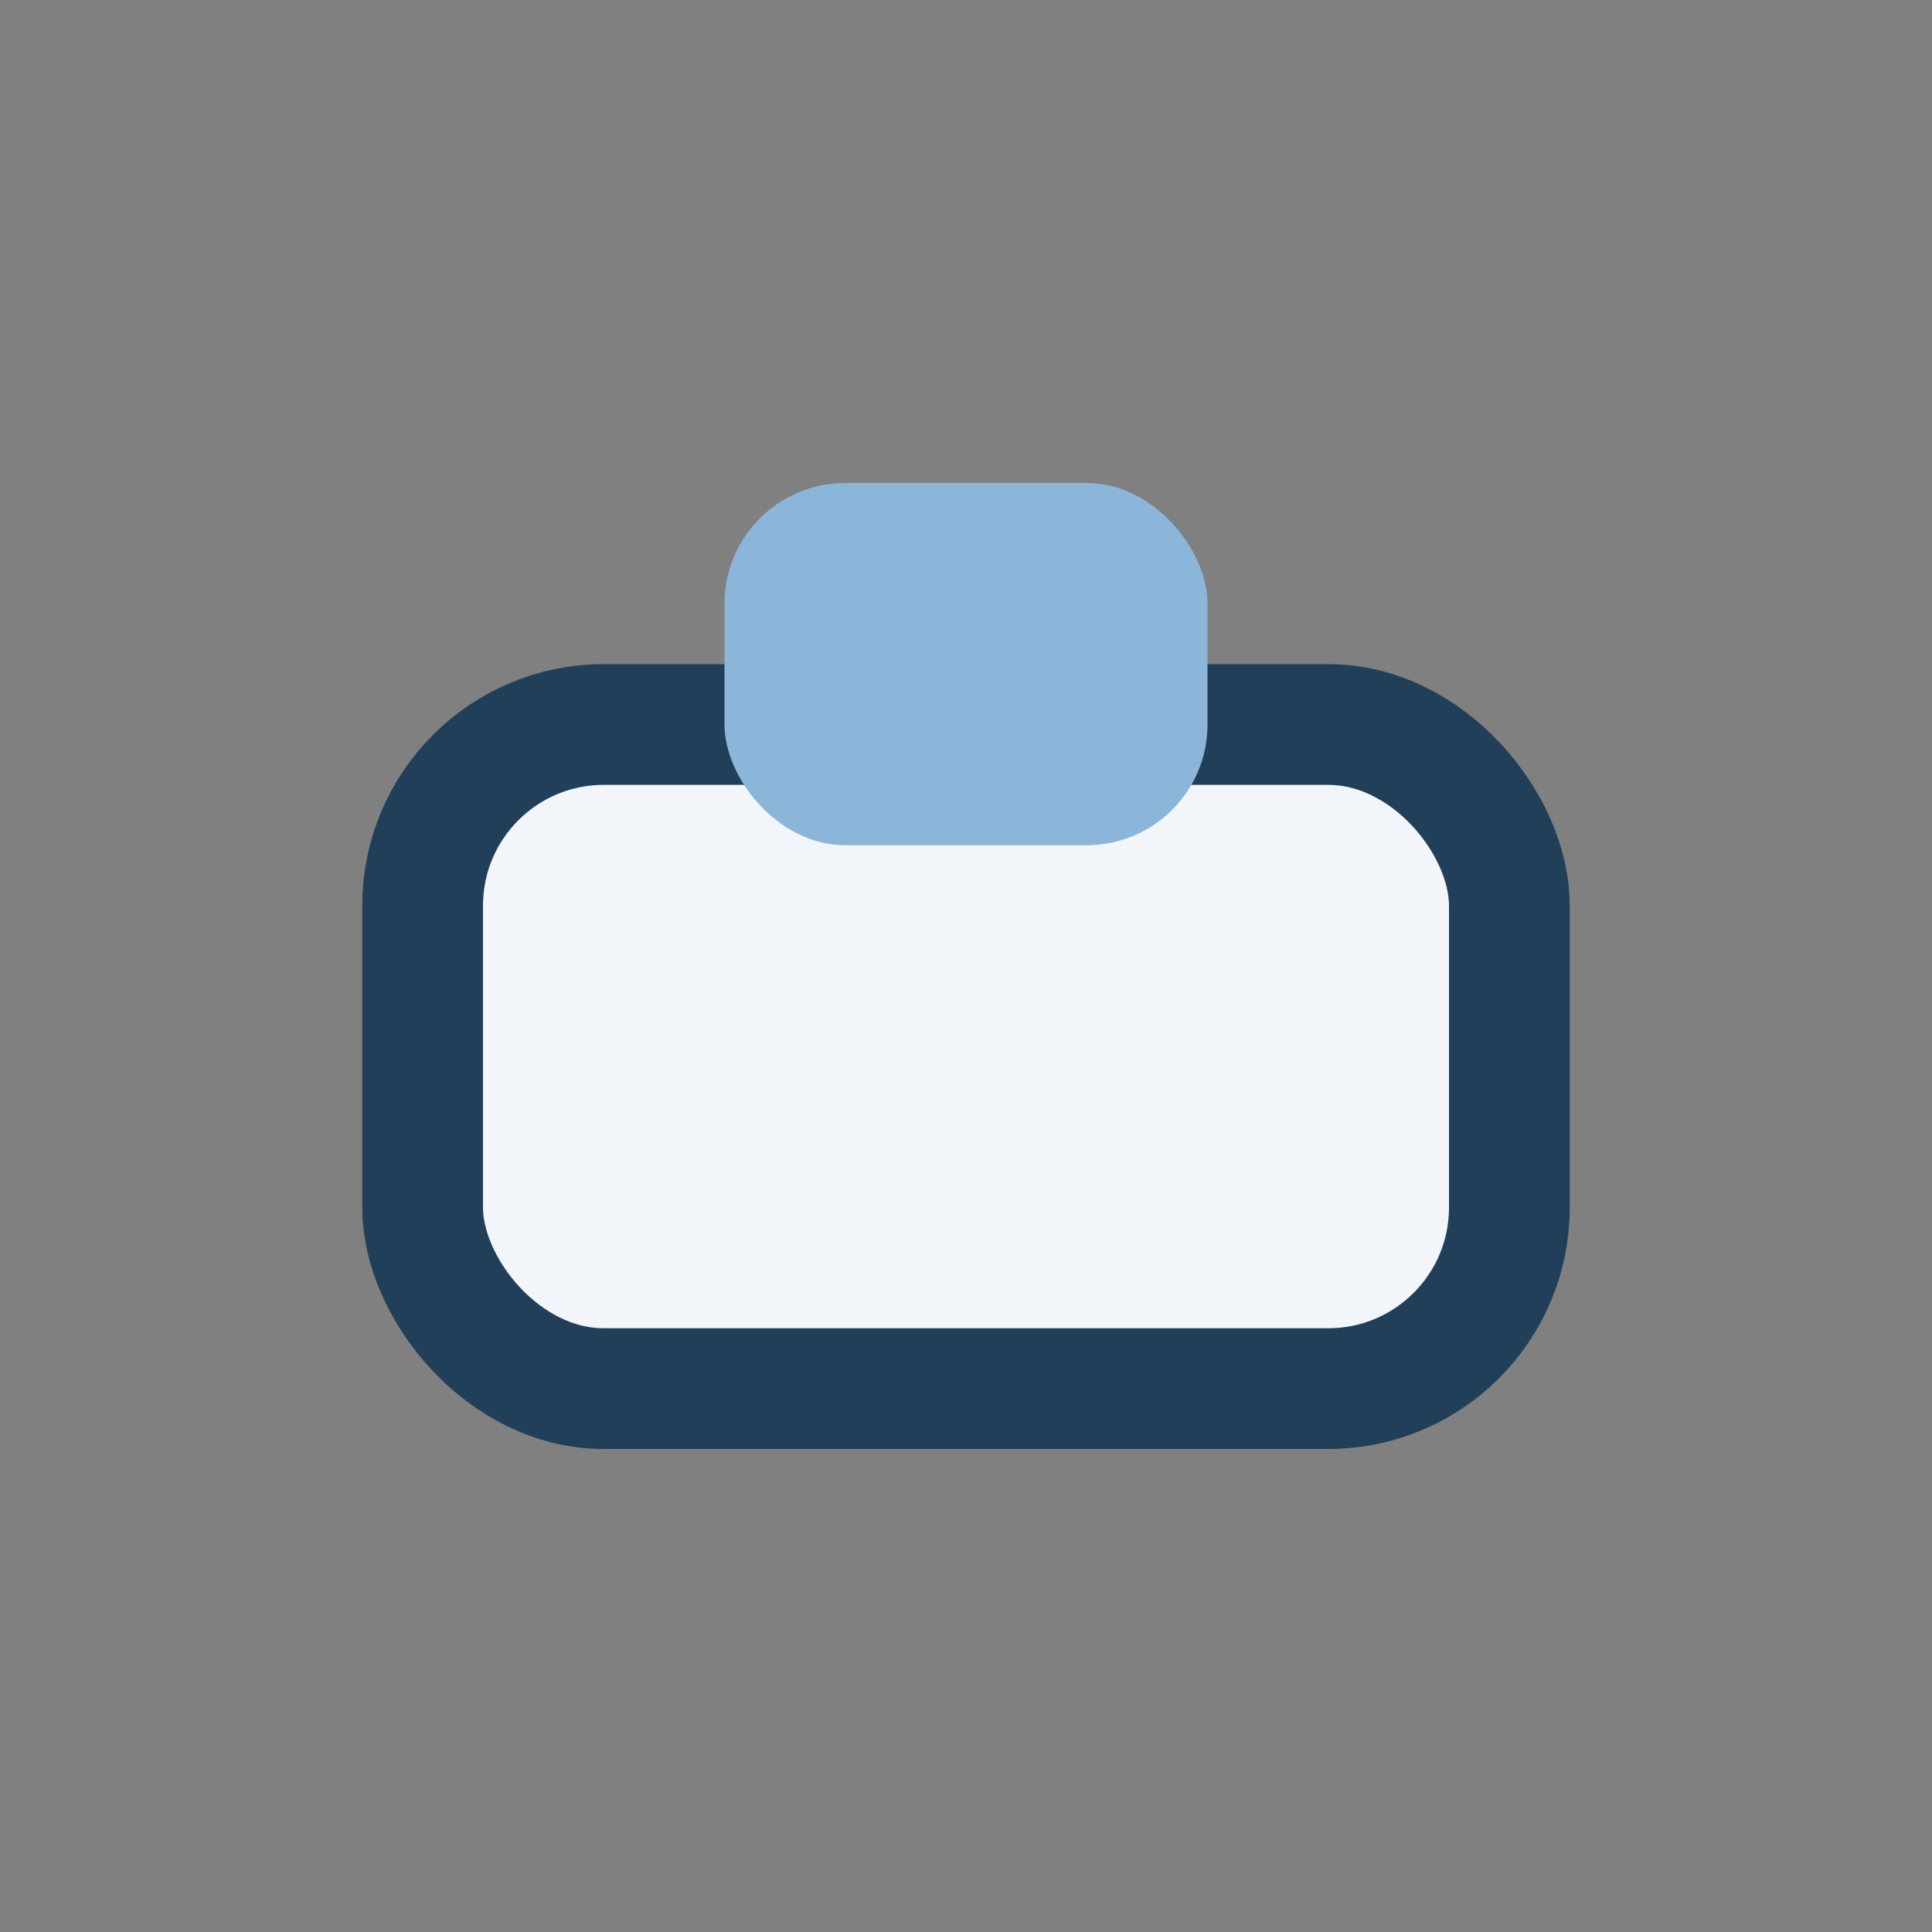
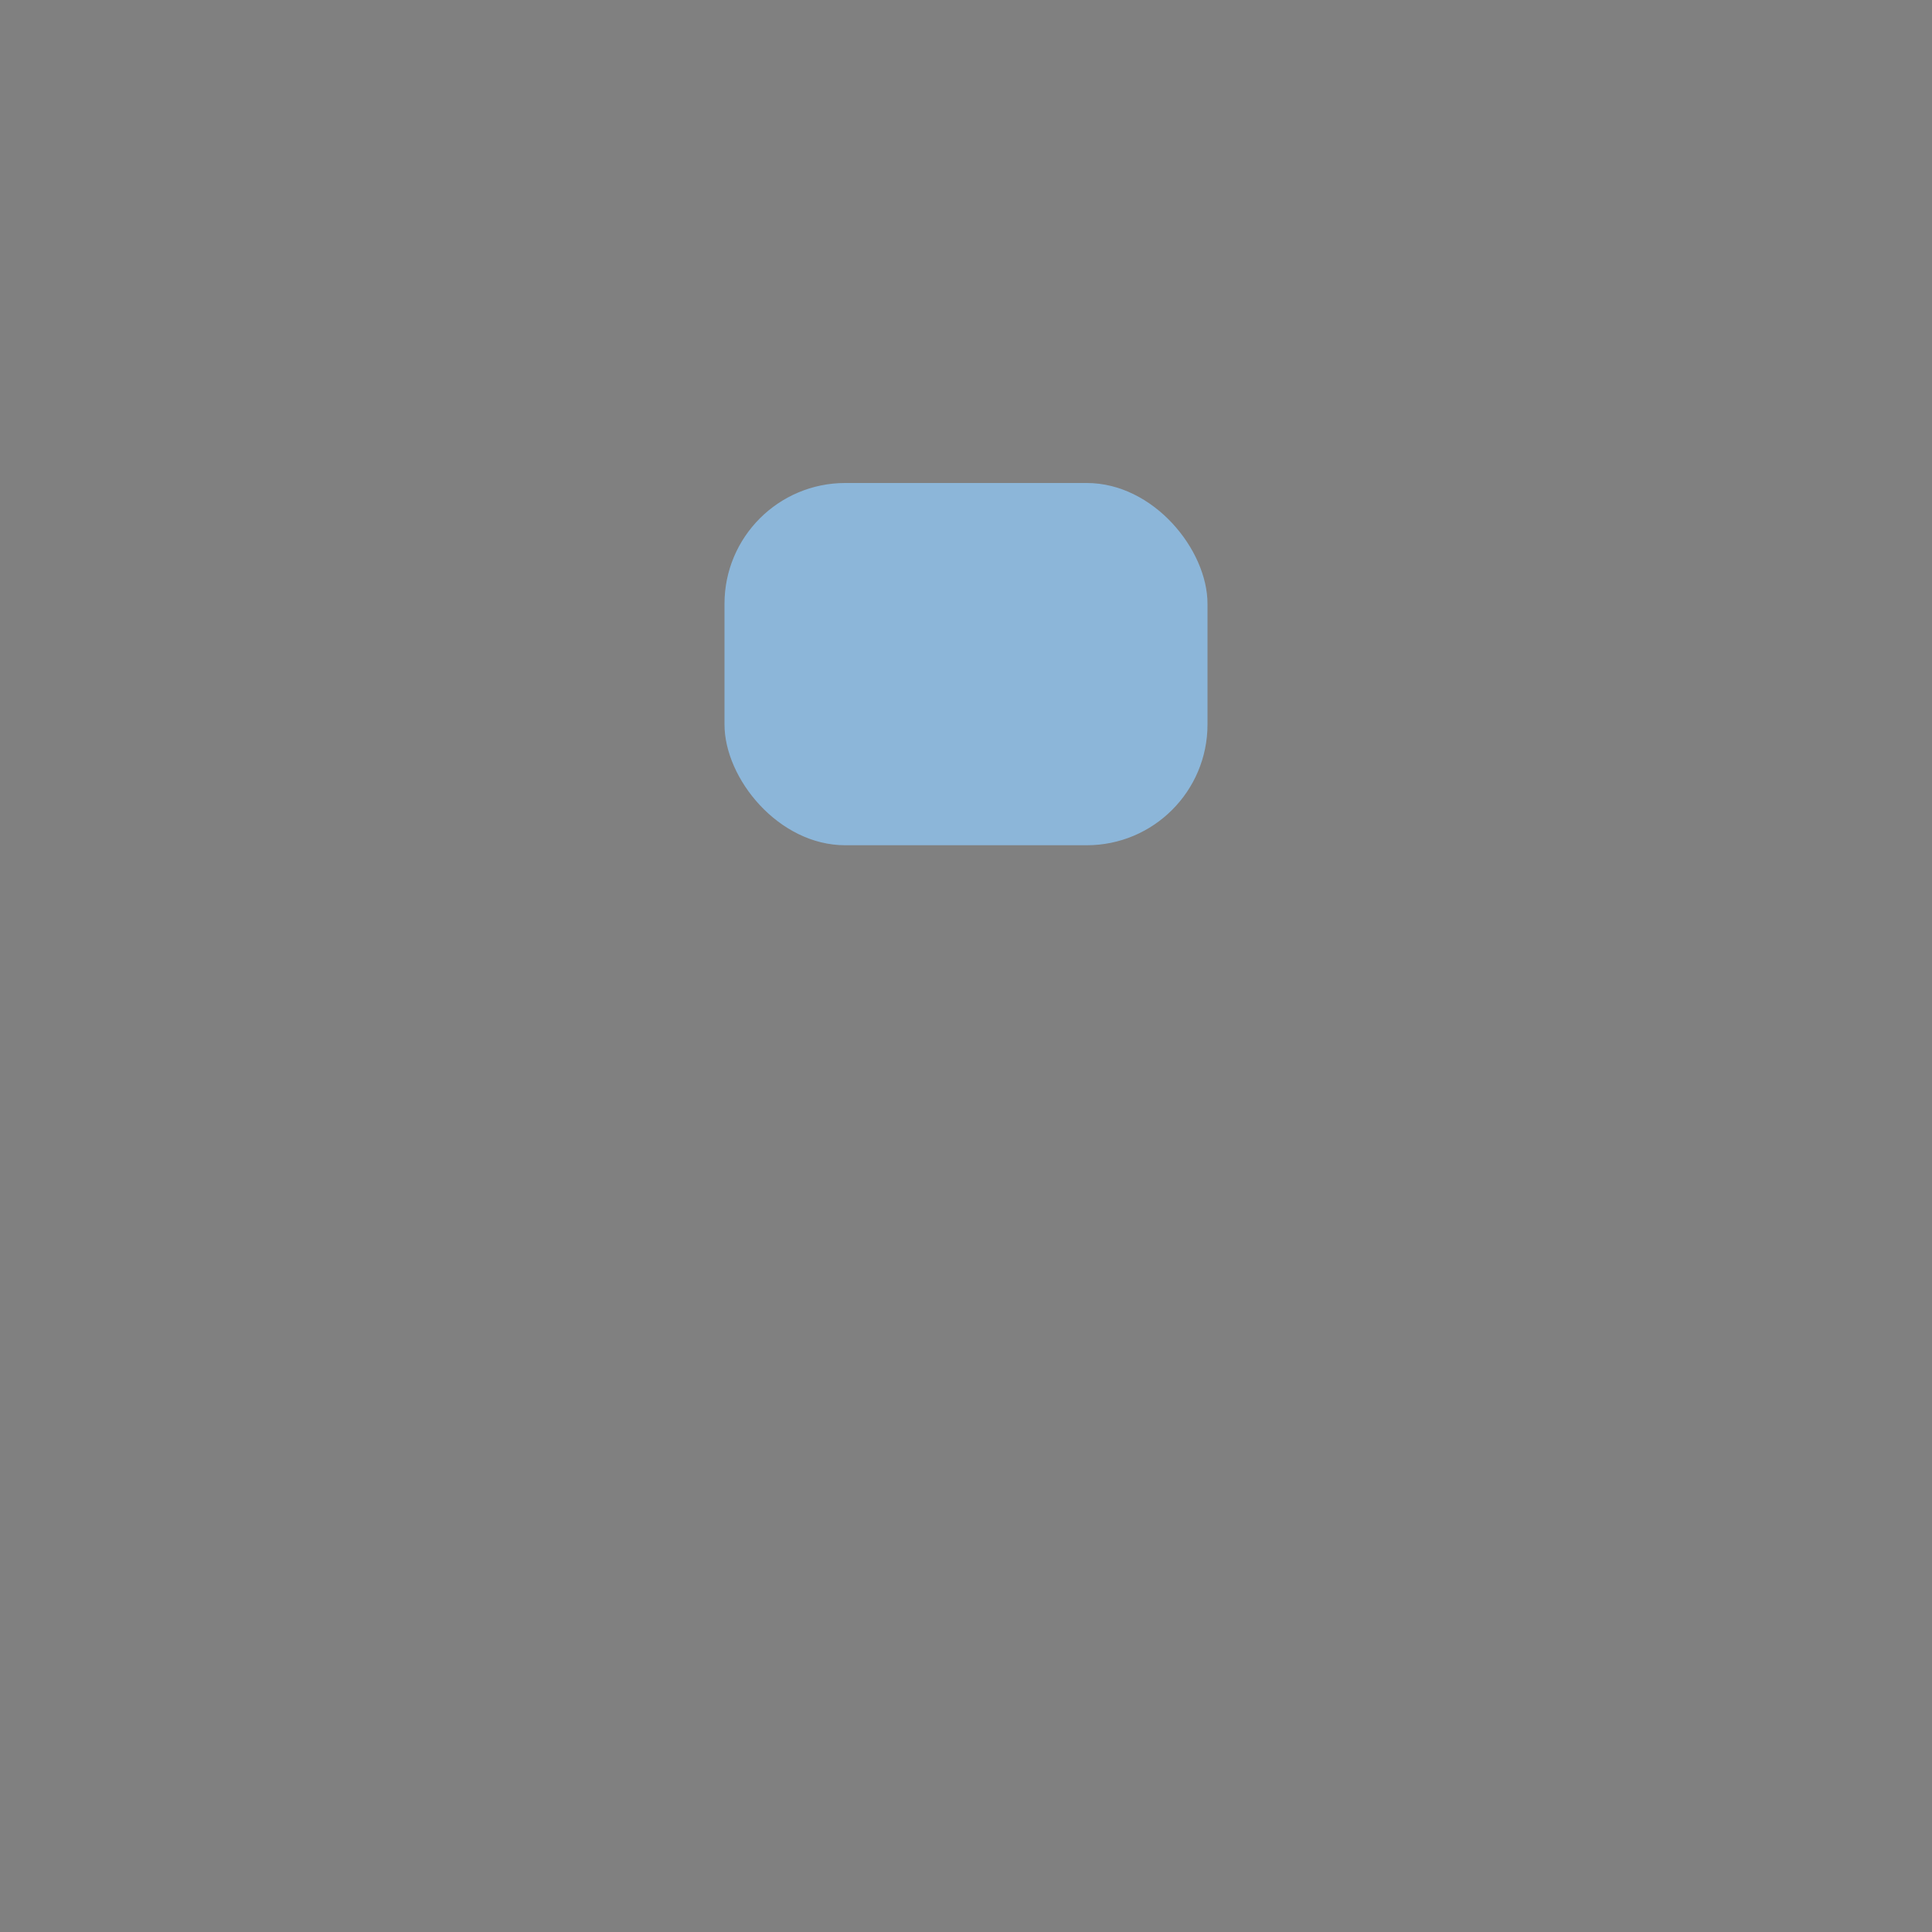
<svg xmlns="http://www.w3.org/2000/svg" width="32" height="32" viewBox="0 0 32 32">
  <rect x="0" y="0" width="32" height="32" fill="#808080" stroke="none" />
-   <rect x="7" y="12" width="18" height="11" rx="3" fill="#F2F6FA" stroke="#223F5A" stroke-width="2" />
  <rect x="12" y="8" width="8" height="6" rx="2" fill="#8CB6D9" />
</svg>